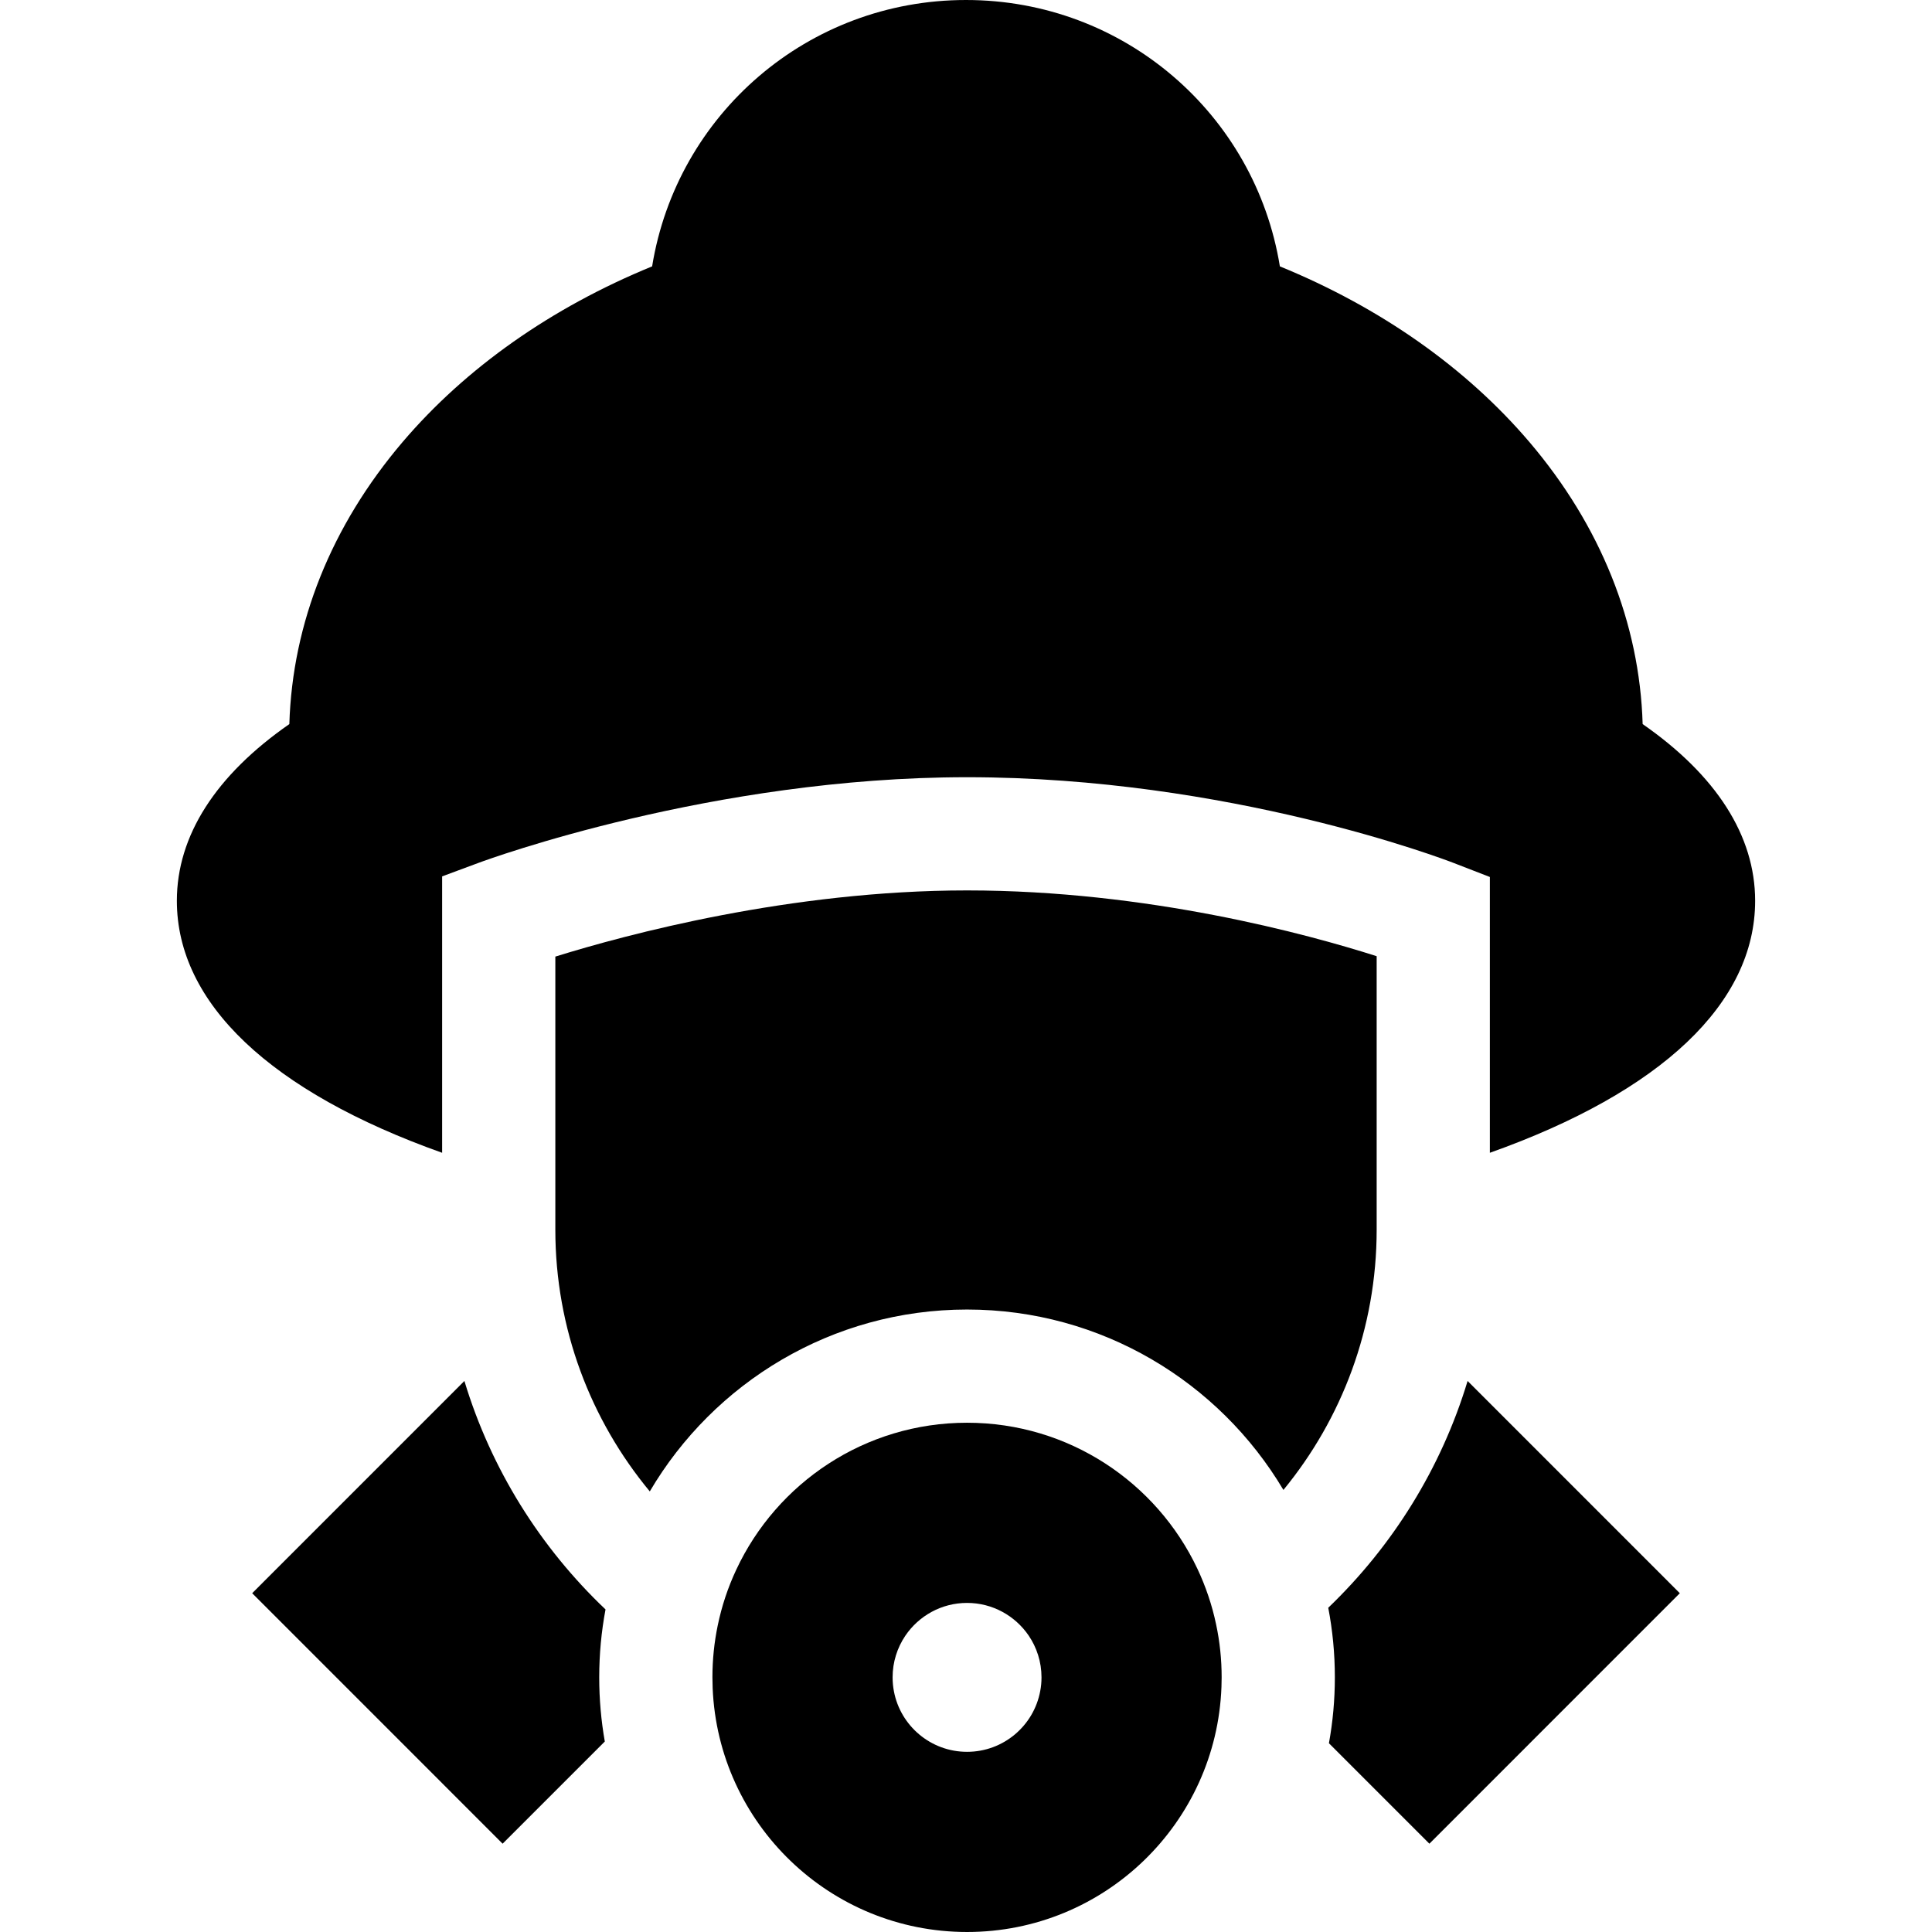
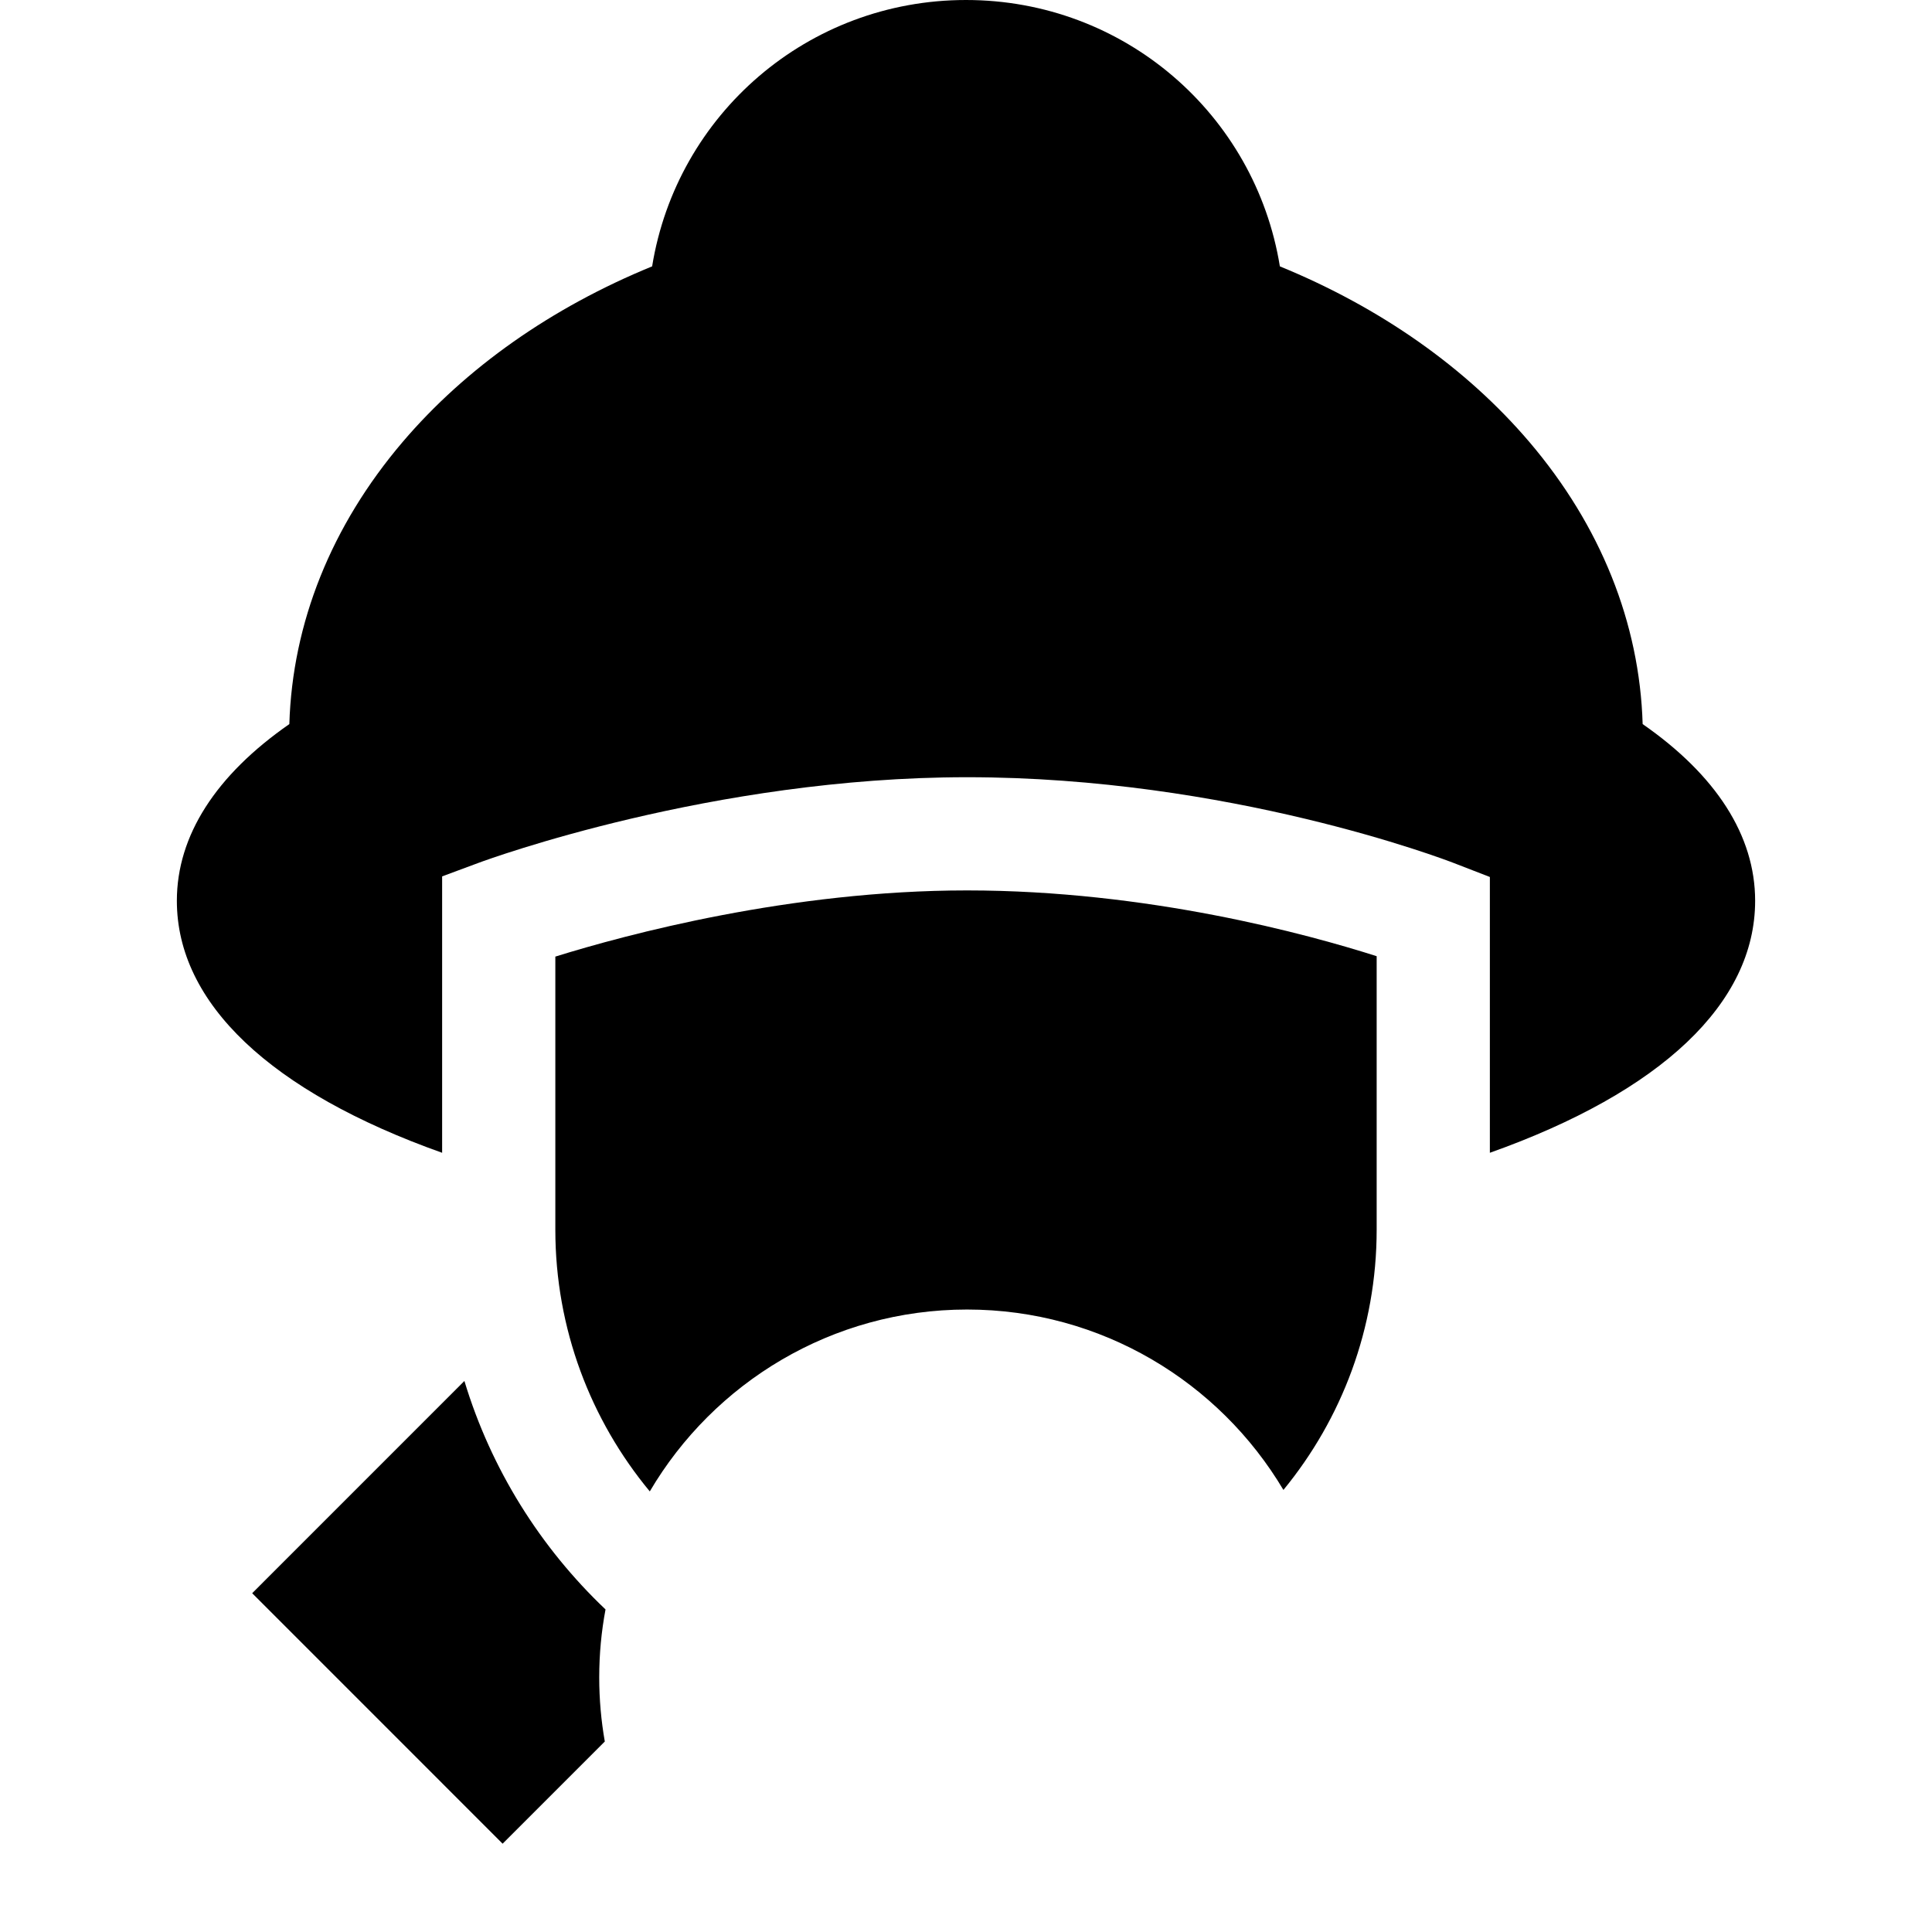
<svg xmlns="http://www.w3.org/2000/svg" version="1.1" id="Capa_1" x="0px" y="0px" viewBox="0 0 512 512" style="enable-background:new 0 0 512 512;" xml:space="preserve">
  <g>
    <g>
      <path d="M435.32,191.89c-0.8-26.8-11.14-52.59-30.03-74.77c-16.76-19.67-39.48-35.63-66.11-46.53C332.64,30.28,297.87,0,256,0    s-76.64,30.28-83.18,70.59c-26.63,10.9-49.35,26.86-66.11,46.53c-18.89,22.18-29.23,47.97-30.03,74.77    c-19.45,13.52-29.81,29.54-29.81,46.83c0,27.14,24.84,50.62,70.3,66.78v-73.25l9.78-3.63c2.5-0.92,61.87-22.65,129.33-22.65    c69.48,0,126.57,21.8,128.97,22.73l9.58,3.71v73.09c45.46-16.16,70.3-39.64,70.3-66.78C465.13,221.43,454.77,205.41,435.32,191.89    z" />
    </g>
  </g>
  <g>
    <g>
      <path d="M160.47,426.52c-17.27-16.4-30.33-37.18-37.4-60.55l-56.24,56.25l66.37,66.38l27.08-27.08c-0.97-5.52-1.48-11.2-1.48-17    C158.8,438.37,159.37,432.35,160.47,426.52z" />
    </g>
  </g>
  <g>
    <g>
-       <path d="M388.93,365.97c-7,23.16-19.9,43.77-36.93,60.1c1.15,5.98,1.75,12.14,1.75,18.45c0,5.96-0.54,11.79-1.57,17.46    l26.62,26.62l66.37-66.38L388.93,365.97z" />
-     </g>
+       </g>
  </g>
  <g>
    <g>
      <path d="M256.28,235.97c-46.84,0-90.31,11.69-109.11,17.54v41.47v30.89c0,26.34,9.41,50.52,25.03,69.37    c16.96-28.82,48.3-48.2,84.08-48.2c35.62,0,66.84,19.21,83.84,47.81c15.43-18.79,24.71-42.82,24.71-68.98v-30.89h0V253.4    C346.53,247.56,304.15,235.97,256.28,235.97z" />
    </g>
  </g>
  <g>
    <g>
-       <path d="M322.28,430.48c-1.08-5.16-2.77-10.1-4.96-14.75c-10.81-22.87-34.08-38.69-61.04-38.69c-27.08,0-50.44,15.96-61.18,38.98    c-2.18,4.66-3.84,9.61-4.9,14.77c-0.92,4.43-1.4,9.03-1.4,13.73c0,0.95,0.02,1.9,0.06,2.84c1.49,35.95,31.1,64.64,67.42,64.64    c36.41,0,66.09-28.85,67.42-64.95c0.03-0.84,0.05-1.68,0.05-2.53C323.75,439.71,323.25,435.01,322.28,430.48z M275.67,448.14    c-1.69,9.17-9.73,16.11-19.39,16.11c-9.63,0-17.65-6.9-19.38-16.02c-0.23-1.2-0.35-2.44-0.35-3.71c0-4.08,1.24-7.87,3.36-11.02    c3.55-5.25,9.55-8.71,16.37-8.71c6.78,0,12.76,3.43,16.32,8.64c2.15,3.16,3.41,6.98,3.41,11.09    C276.01,445.76,275.9,446.97,275.67,448.14z" />
-     </g>
+       </g>
  </g>
  <g>
</g>
  <g>
</g>
  <g>
</g>
  <g>
</g>
  <g>
</g>
  <g>
</g>
  <g>
</g>
  <g>
</g>
  <g>
</g>
  <g>
</g>
  <g>
</g>
  <g>
</g>
  <g>
</g>
  <g>
</g>
  <g>
</g>
</svg>